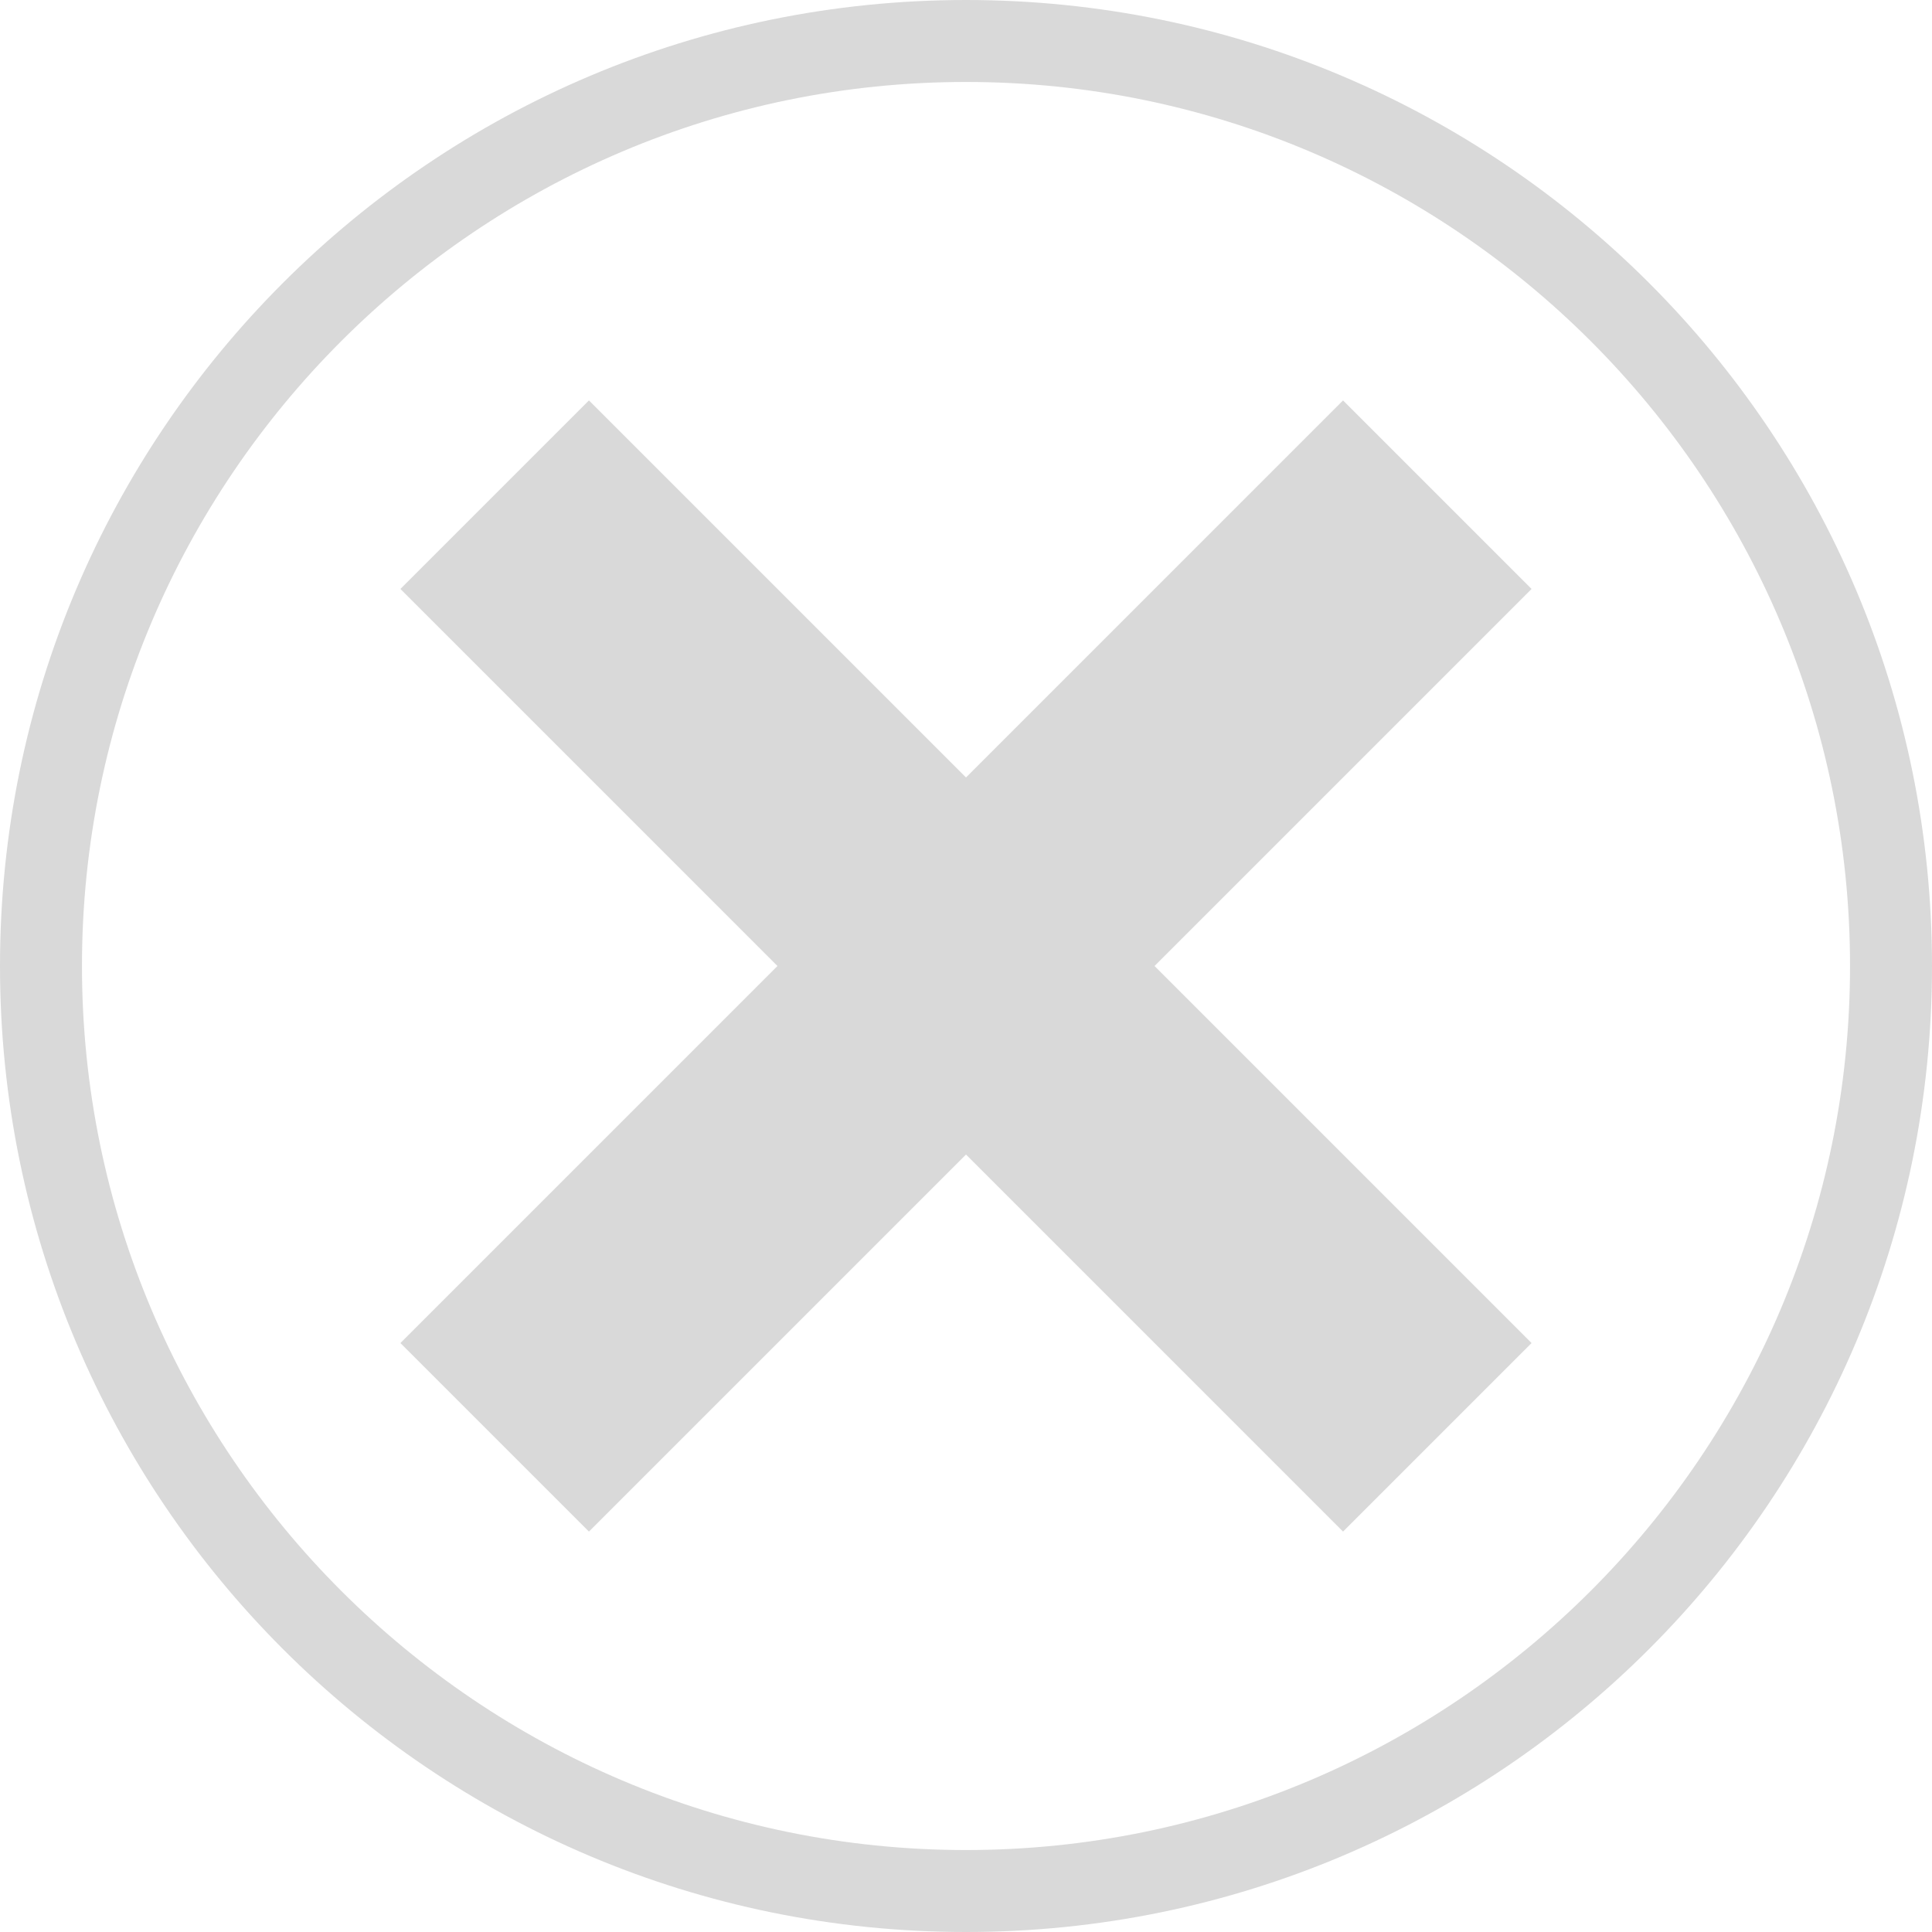
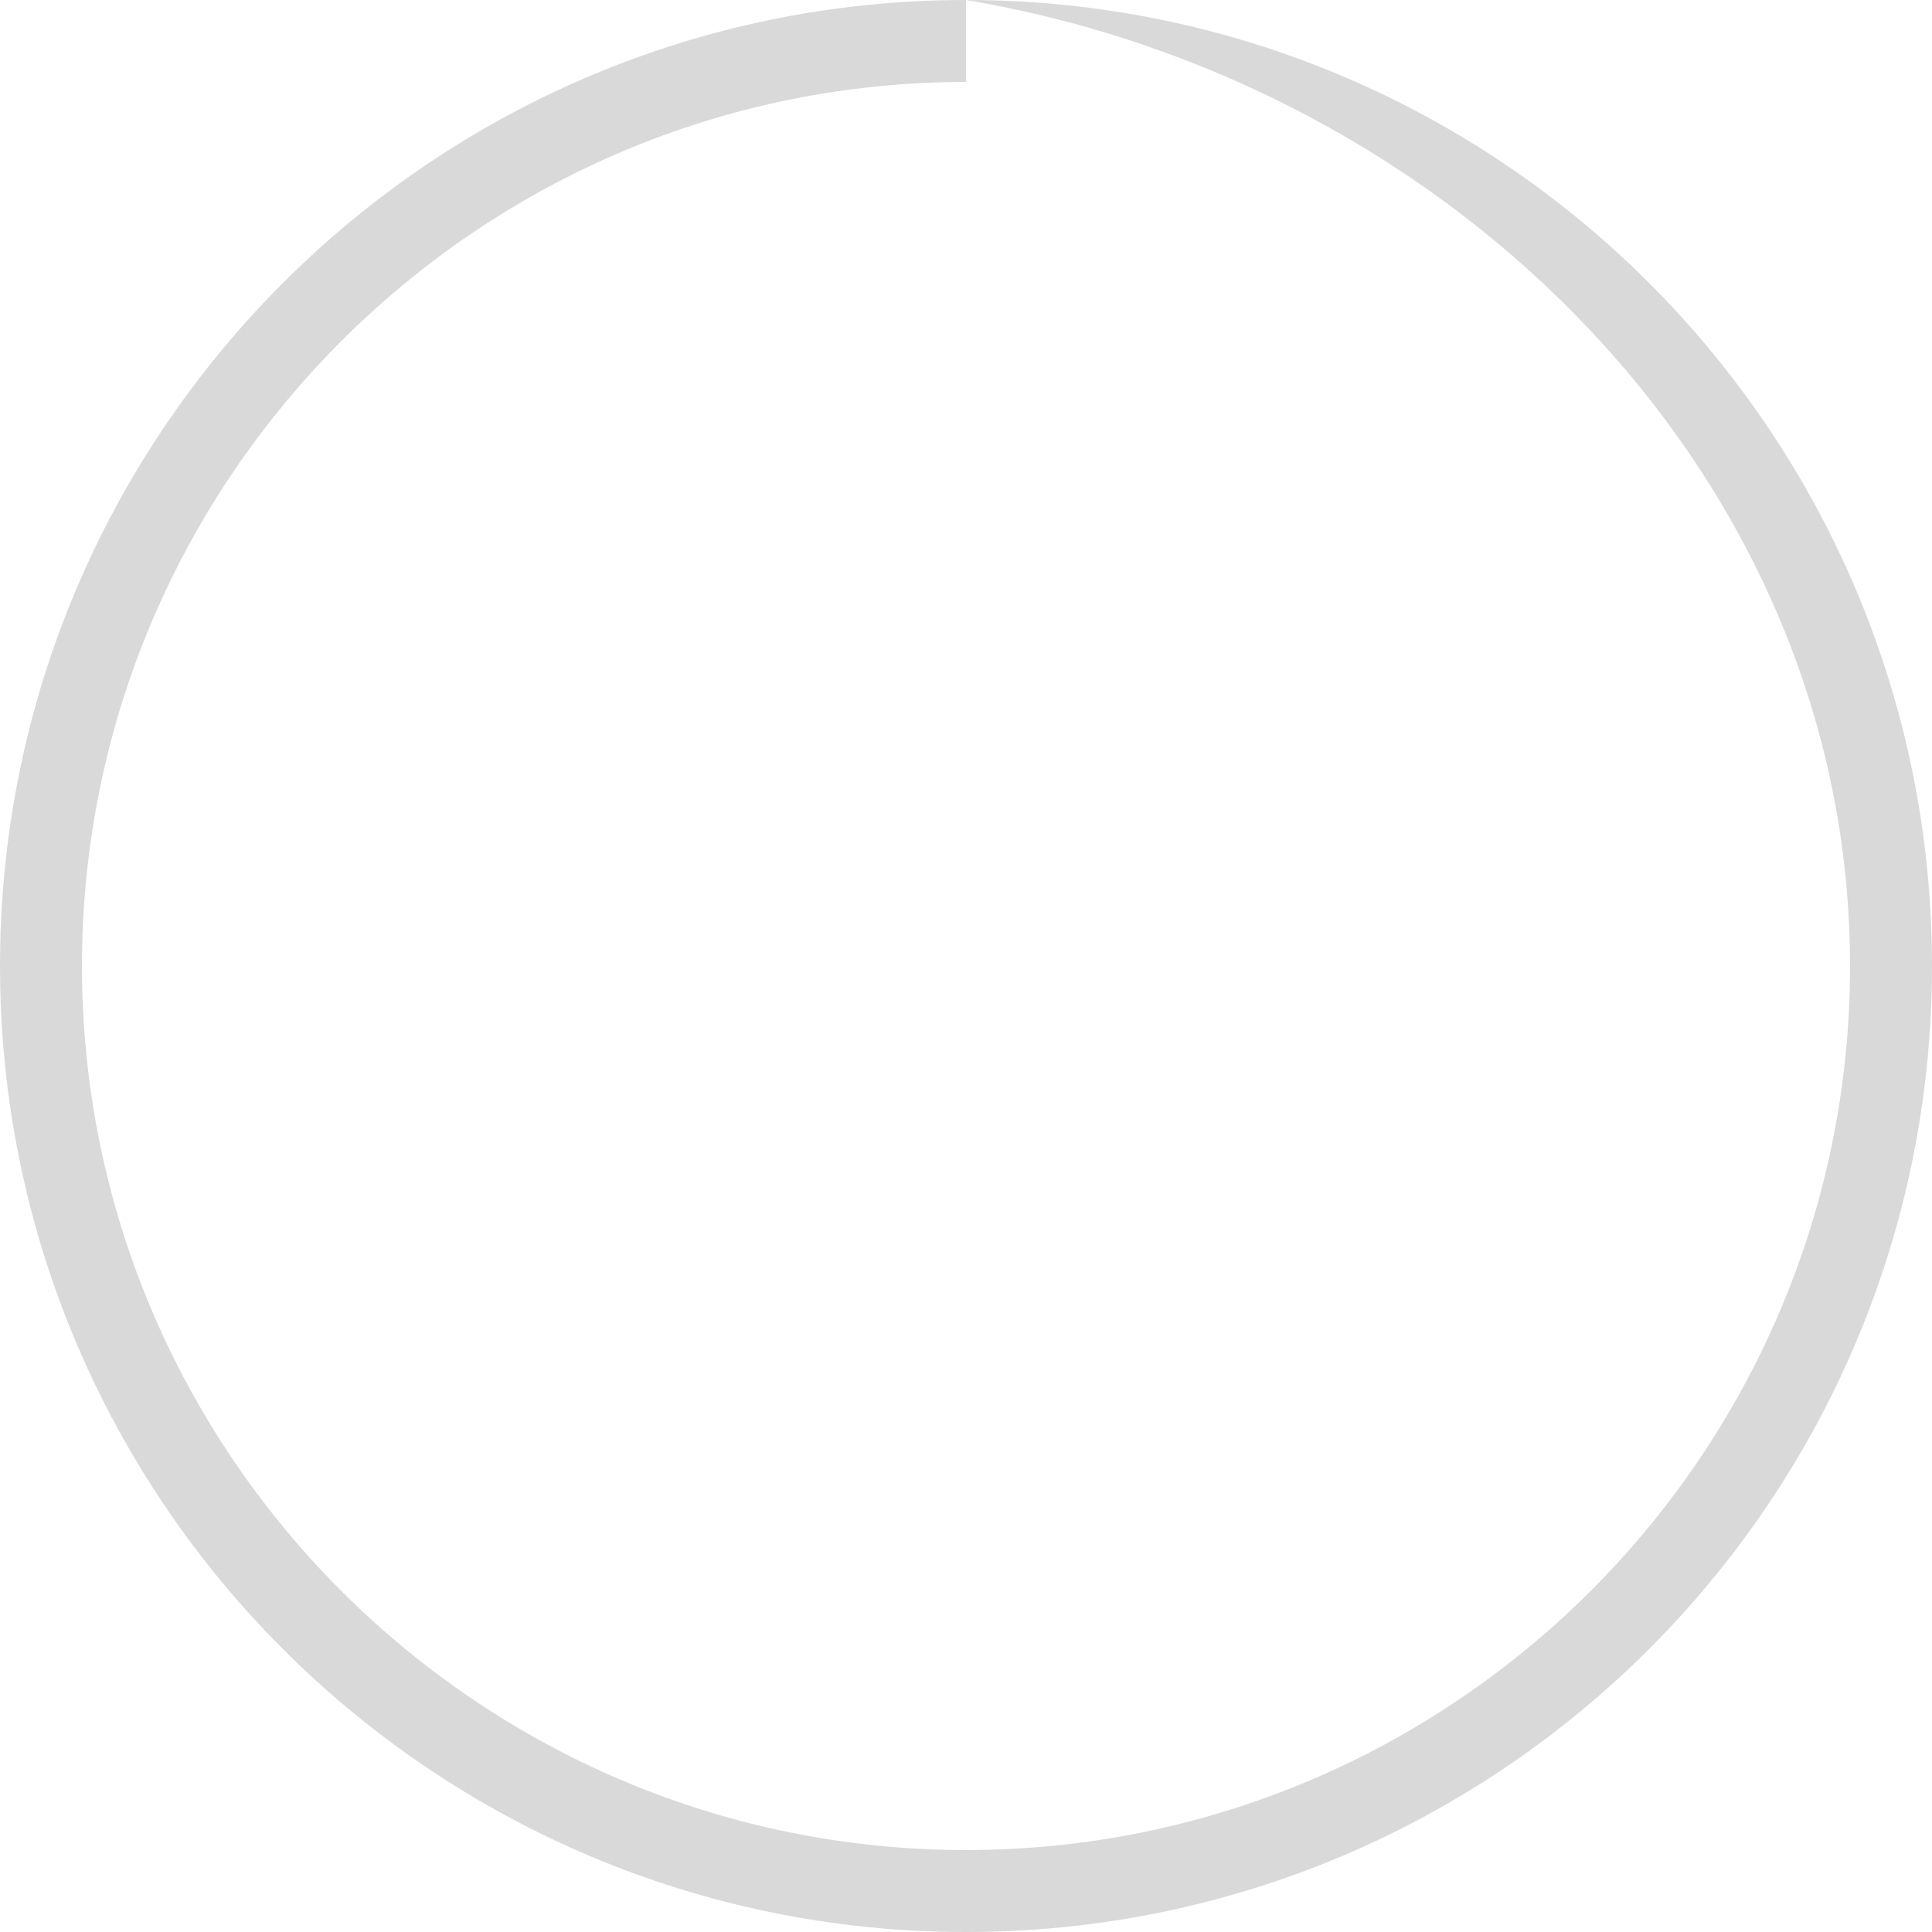
<svg xmlns="http://www.w3.org/2000/svg" fill="#000000" height="4005.6" preserveAspectRatio="xMidYMid meet" version="1" viewBox="0.0 0.0 4005.6 4005.6" width="4005.6" zoomAndPan="magnify">
  <g fill="#d9d9d9" id="change1_1">
-     <path d="M 2002.797 0.004 C 896.684 0.004 0 896.695 0 2002.801 C 0 3108.91 896.684 4005.602 2002.797 4005.602 C 3108.906 4005.602 4005.594 3108.91 4005.594 2002.801 C 4005.594 896.695 3108.906 0.004 2002.797 0.004 Z M 2002.797 169.938 C 3013.438 169.938 3835.664 992.164 3835.664 2002.801 C 3835.664 3013.441 3013.438 3835.66 2002.797 3835.66 C 992.156 3835.66 169.941 3013.441 169.941 2002.801 C 169.941 992.164 992.156 169.938 2002.797 169.938" fill="inherit" />
-     <path d="M 2393.668 2002.797 L 3175.402 2784.543 L 2784.535 3175.41 L 2002.801 2393.676 L 1221.059 3175.41 L 830.191 2784.543 L 1611.926 2002.797 L 830.191 1221.062 L 1221.059 830.195 L 2002.801 1611.93 L 2784.535 830.195 L 3175.402 1221.062 L 2393.668 2002.797" fill="inherit" />
+     <path d="M 2002.797 0.004 C 896.684 0.004 0 896.695 0 2002.801 C 0 3108.91 896.684 4005.602 2002.797 4005.602 C 3108.906 4005.602 4005.594 3108.91 4005.594 2002.801 C 4005.594 896.695 3108.906 0.004 2002.797 0.004 Z C 3013.438 169.938 3835.664 992.164 3835.664 2002.801 C 3835.664 3013.441 3013.438 3835.66 2002.797 3835.66 C 992.156 3835.66 169.941 3013.441 169.941 2002.801 C 169.941 992.164 992.156 169.938 2002.797 169.938" fill="inherit" />
  </g>
</svg>